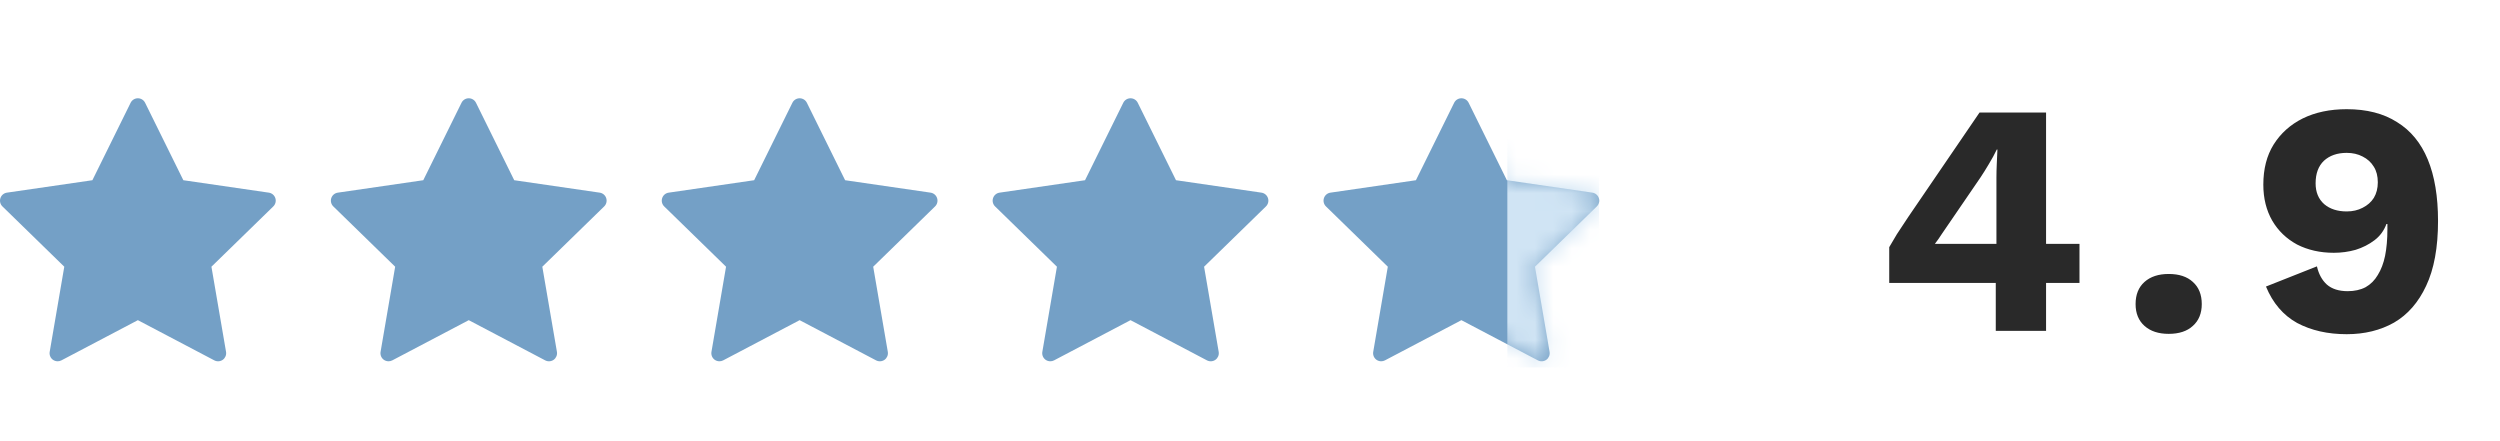
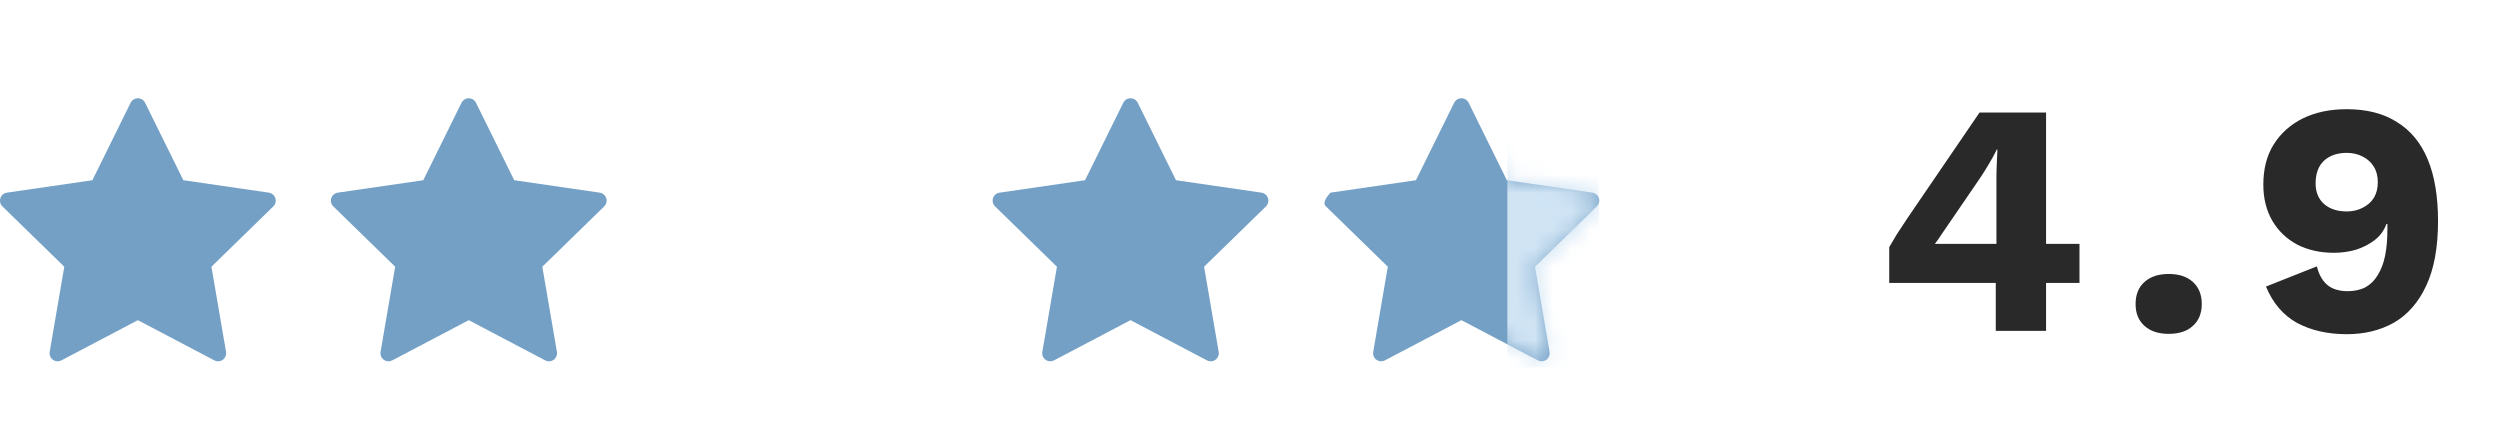
<svg xmlns="http://www.w3.org/2000/svg" width="136" height="24" viewBox="0 0 136 24" fill="none">
  <g clip-path="url(#clip0)">
    <path d="M14.979 10.779C14.927 10.62 14.789 10.504 14.624 10.48L9.974 9.804L7.894 5.591C7.82 5.441 7.667 5.346 7.5 5.346C7.333 5.346 7.18 5.441 7.106 5.591L5.026 9.804L0.376 10.48C0.211 10.504 0.073 10.62 0.022 10.779C-0.03 10.938 0.013 11.113 0.133 11.23L3.497 14.509L2.703 19.141C2.675 19.306 2.743 19.472 2.878 19.571C2.955 19.626 3.045 19.654 3.136 19.654C3.206 19.654 3.277 19.638 3.341 19.604L7.5 17.417L11.659 19.604C11.807 19.682 11.986 19.669 12.122 19.571C12.257 19.472 12.325 19.306 12.297 19.141L11.502 14.509L14.867 11.23C14.987 11.113 15.03 10.938 14.979 10.779Z" fill="#74A0C6" />
  </g>
  <g clip-path="url(#clip1)">
    <path d="M32.978 10.779C32.927 10.62 32.789 10.504 32.624 10.48L27.974 9.804L25.894 5.591C25.82 5.441 25.667 5.346 25.5 5.346C25.333 5.346 25.18 5.441 25.106 5.591L23.026 9.804L18.376 10.48C18.211 10.504 18.073 10.62 18.021 10.779C17.97 10.938 18.013 11.113 18.133 11.23L21.497 14.509L20.703 19.141C20.675 19.306 20.743 19.472 20.878 19.571C20.955 19.626 21.045 19.654 21.136 19.654C21.206 19.654 21.276 19.638 21.341 19.604L25.5 17.417L29.659 19.604C29.807 19.682 29.986 19.669 30.122 19.571C30.257 19.472 30.325 19.306 30.297 19.141L29.502 14.509L32.867 11.23C32.987 11.113 33.03 10.938 32.978 10.779Z" fill="#74A0C6" />
  </g>
  <g clip-path="url(#clip2)">
-     <path d="M50.978 10.779C50.927 10.62 50.789 10.504 50.624 10.48L45.974 9.804L43.894 5.591C43.82 5.441 43.667 5.346 43.5 5.346C43.333 5.346 43.18 5.441 43.106 5.591L41.026 9.804L36.376 10.48C36.211 10.504 36.073 10.62 36.022 10.779C35.97 10.938 36.013 11.113 36.133 11.23L39.497 14.509L38.703 19.141C38.675 19.306 38.743 19.472 38.878 19.571C38.955 19.626 39.045 19.654 39.136 19.654C39.206 19.654 39.276 19.638 39.341 19.604L43.5 17.417L47.659 19.604C47.807 19.682 47.986 19.669 48.122 19.571C48.257 19.472 48.325 19.306 48.297 19.141L47.502 14.509L50.867 11.23C50.987 11.113 51.03 10.938 50.978 10.779Z" fill="#74A0C6" />
-   </g>
+     </g>
  <g clip-path="url(#clip3)">
    <path d="M68.978 10.779C68.927 10.62 68.789 10.504 68.624 10.48L63.974 9.804L61.894 5.591C61.82 5.441 61.667 5.346 61.5 5.346C61.333 5.346 61.18 5.441 61.106 5.591L59.026 9.804L54.376 10.48C54.211 10.504 54.073 10.62 54.022 10.779C53.97 10.938 54.013 11.113 54.133 11.23L57.497 14.509L56.703 19.141C56.675 19.306 56.743 19.472 56.878 19.571C56.955 19.626 57.045 19.654 57.136 19.654C57.206 19.654 57.276 19.638 57.341 19.604L61.5 17.417L65.659 19.604C65.807 19.682 65.987 19.669 66.122 19.571C66.257 19.472 66.325 19.306 66.297 19.141L65.502 14.509L68.867 11.23C68.987 11.113 69.03 10.938 68.978 10.779Z" fill="#74A0C6" />
  </g>
  <g clip-path="url(#clip4)">
-     <path d="M86.978 10.779C86.927 10.62 86.789 10.504 86.624 10.48L81.974 9.804L79.894 5.591C79.82 5.441 79.667 5.346 79.5 5.346C79.333 5.346 79.18 5.441 79.106 5.591L77.026 9.804L72.376 10.48C72.211 10.504 72.073 10.62 72.022 10.779C71.97 10.938 72.013 11.113 72.133 11.23L75.497 14.509L74.703 19.141C74.675 19.306 74.743 19.472 74.878 19.571C74.955 19.626 75.045 19.654 75.136 19.654C75.206 19.654 75.276 19.638 75.341 19.604L79.5 17.417L83.659 19.604C83.807 19.682 83.987 19.669 84.122 19.571C84.257 19.472 84.325 19.306 84.297 19.141L83.502 14.509L86.867 11.23C86.987 11.113 87.03 10.938 86.978 10.779Z" fill="#74A0C6" />
+     <path d="M86.978 10.779C86.927 10.62 86.789 10.504 86.624 10.48L81.974 9.804L79.894 5.591C79.82 5.441 79.667 5.346 79.5 5.346C79.333 5.346 79.18 5.441 79.106 5.591L77.026 9.804L72.376 10.48C71.97 10.938 72.013 11.113 72.133 11.23L75.497 14.509L74.703 19.141C74.675 19.306 74.743 19.472 74.878 19.571C74.955 19.626 75.045 19.654 75.136 19.654C75.206 19.654 75.276 19.638 75.341 19.604L79.5 17.417L83.659 19.604C83.807 19.682 83.987 19.669 84.122 19.571C84.257 19.472 84.325 19.306 84.297 19.141L83.502 14.509L86.867 11.23C86.987 11.113 87.03 10.938 86.978 10.779Z" fill="#74A0C6" />
    <mask id="mask0" mask-type="alpha" maskUnits="userSpaceOnUse" x="72" y="5" width="15" height="15">
      <path d="M86.978 10.779C86.695 9.908 82.794 9.924 81.974 9.804L79.894 5.591C79.82 5.441 79.667 5.346 79.5 5.346C79.333 5.346 79.18 5.441 79.106 5.591L77.026 9.804L72.376 10.48C72.211 10.504 72.073 10.62 72.022 10.779C71.97 10.938 72.013 11.113 72.133 11.23L75.497 14.509L74.703 19.141C74.675 19.306 74.743 19.472 74.878 19.571C74.955 19.626 75.045 19.654 75.136 19.654C75.206 19.654 75.276 19.638 75.341 19.604L79.5 17.417L83.659 19.604C83.807 19.682 83.987 19.669 84.122 19.571C84.257 19.472 84.325 19.306 84.297 19.141L83.502 14.509C84.096 13.931 87.262 11.65 86.978 10.779Z" fill="#74A0C6" />
    </mask>
    <g mask="url(#mask0)">
      <rect x="82" y="5" width="5" height="15" fill="#D0E4F4" />
    </g>
  </g>
  <path d="M108.57 18V15.39H102.774V13.446C102.882 13.254 103.02 13.02 103.188 12.744C103.368 12.468 103.578 12.15 103.818 11.79L107.688 6.12H111.306V13.266H113.124V15.39H111.306V18H108.57ZM105.258 13.266H108.606V9.666C108.606 9.426 108.612 9.18 108.624 8.928C108.636 8.664 108.648 8.4 108.66 8.136H108.624C108.504 8.388 108.36 8.652 108.192 8.928C108.036 9.192 107.886 9.432 107.742 9.648L105.636 12.726C105.576 12.822 105.516 12.912 105.456 12.996C105.396 13.08 105.33 13.17 105.258 13.266ZM117.976 14.904C118.54 14.904 118.978 15.048 119.29 15.336C119.614 15.624 119.776 16.026 119.776 16.542C119.776 17.046 119.614 17.442 119.29 17.73C118.978 18.018 118.54 18.162 117.976 18.162C117.424 18.162 116.986 18.018 116.662 17.73C116.338 17.442 116.176 17.046 116.176 16.542C116.176 16.026 116.338 15.624 116.662 15.336C116.986 15.048 117.424 14.904 117.976 14.904ZM127.661 5.94C128.753 5.94 129.665 6.174 130.397 6.642C131.141 7.098 131.699 7.776 132.071 8.676C132.443 9.576 132.629 10.692 132.629 12.024C132.629 13.464 132.413 14.64 131.981 15.552C131.561 16.452 130.979 17.118 130.235 17.55C129.491 17.97 128.633 18.18 127.661 18.18C126.629 18.18 125.729 17.976 124.961 17.568C124.205 17.148 123.641 16.488 123.269 15.588L126.041 14.49C126.137 14.91 126.317 15.24 126.581 15.48C126.857 15.72 127.235 15.84 127.715 15.84C128.087 15.84 128.411 15.768 128.687 15.624C128.963 15.468 129.185 15.246 129.353 14.958C129.533 14.67 129.665 14.322 129.749 13.914C129.833 13.494 129.875 13.014 129.875 12.474C129.875 12.426 129.875 12.384 129.875 12.348C129.875 12.3 129.875 12.246 129.875 12.186H129.821C129.689 12.546 129.473 12.84 129.173 13.068C128.873 13.296 128.531 13.47 128.147 13.59C127.763 13.698 127.367 13.752 126.959 13.752C126.215 13.752 125.549 13.602 124.961 13.302C124.385 12.99 123.935 12.558 123.611 12.006C123.287 11.442 123.125 10.788 123.125 10.044C123.125 9.192 123.311 8.466 123.683 7.866C124.067 7.254 124.595 6.78 125.267 6.444C125.951 6.108 126.749 5.94 127.661 5.94ZM127.661 8.316C127.145 8.316 126.731 8.46 126.419 8.748C126.119 9.036 125.969 9.444 125.969 9.972C125.969 10.452 126.125 10.83 126.437 11.106C126.749 11.37 127.157 11.502 127.661 11.502C127.985 11.502 128.273 11.436 128.525 11.304C128.789 11.172 128.993 10.992 129.137 10.764C129.281 10.524 129.353 10.242 129.353 9.918C129.353 9.582 129.281 9.3 129.137 9.072C128.993 8.832 128.789 8.646 128.525 8.514C128.273 8.382 127.985 8.316 127.661 8.316Z" fill="#292929" />
  <defs>
    <clipPath id="clip0">
      <rect width="15" height="15" fill="white" transform="translate(0 5)" />
    </clipPath>
    <clipPath id="clip1">
      <rect width="15" height="15" fill="white" transform="translate(18 5)" />
    </clipPath>
    <clipPath id="clip2">
-       <rect width="15" height="15" fill="white" transform="translate(36 5)" />
-     </clipPath>
+       </clipPath>
    <clipPath id="clip3">
      <rect width="15" height="15" fill="white" transform="translate(54 5)" />
    </clipPath>
    <clipPath id="clip4">
      <rect width="15" height="15" fill="white" transform="translate(72 5)" />
    </clipPath>
  </defs>
</svg>